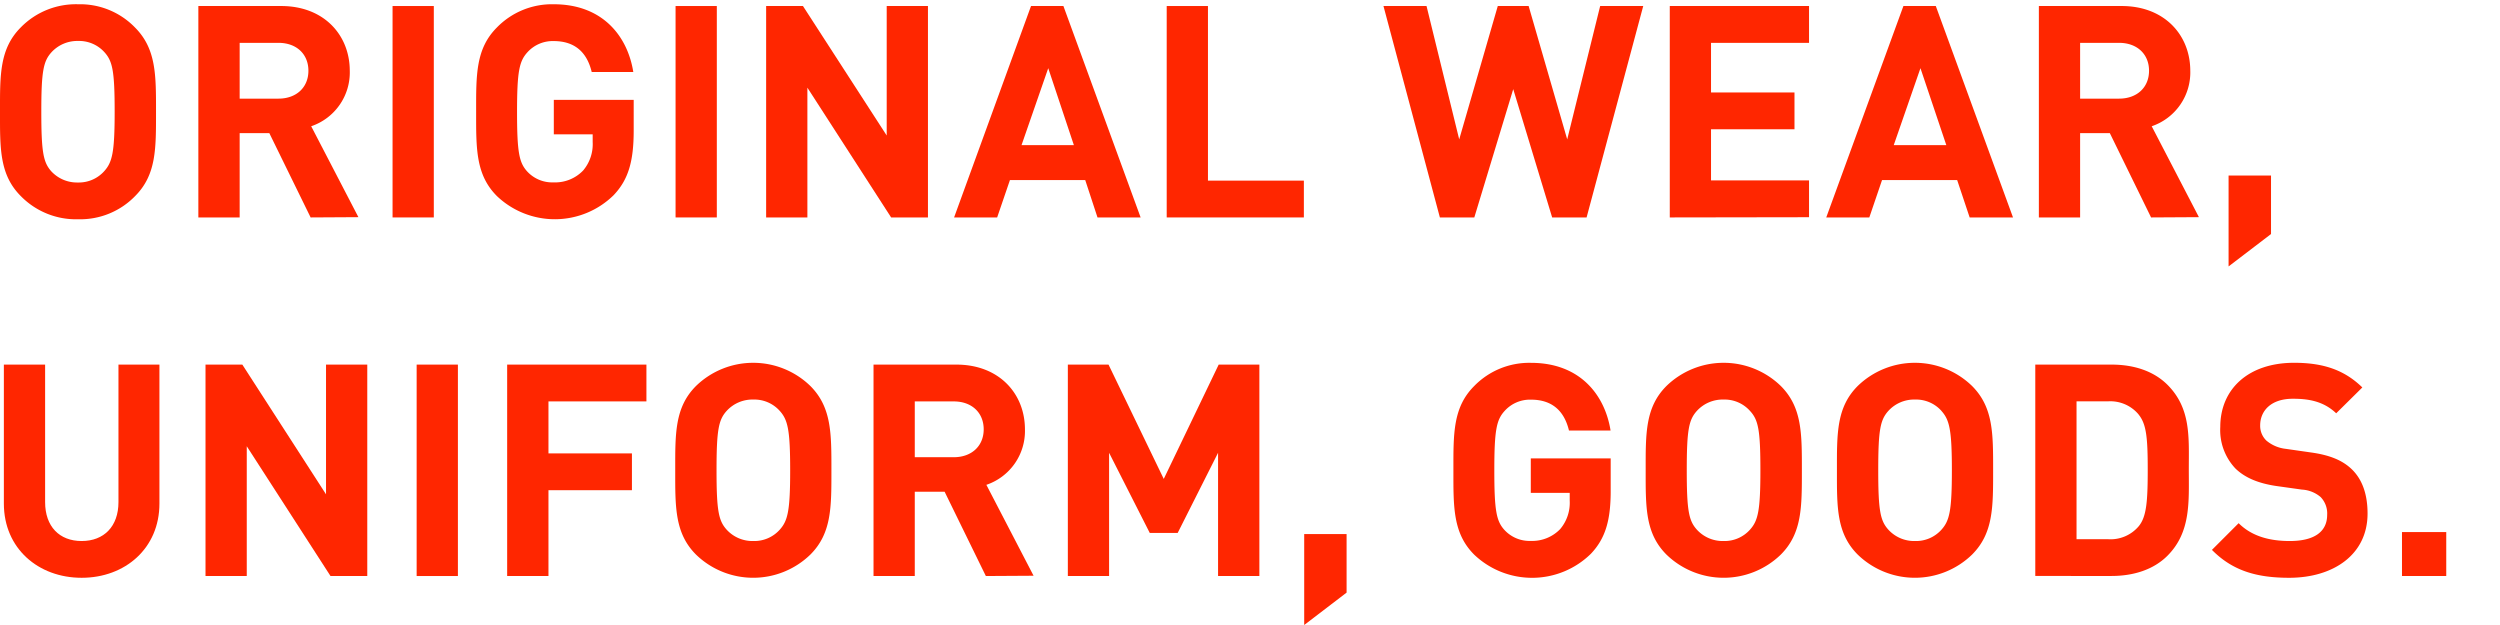
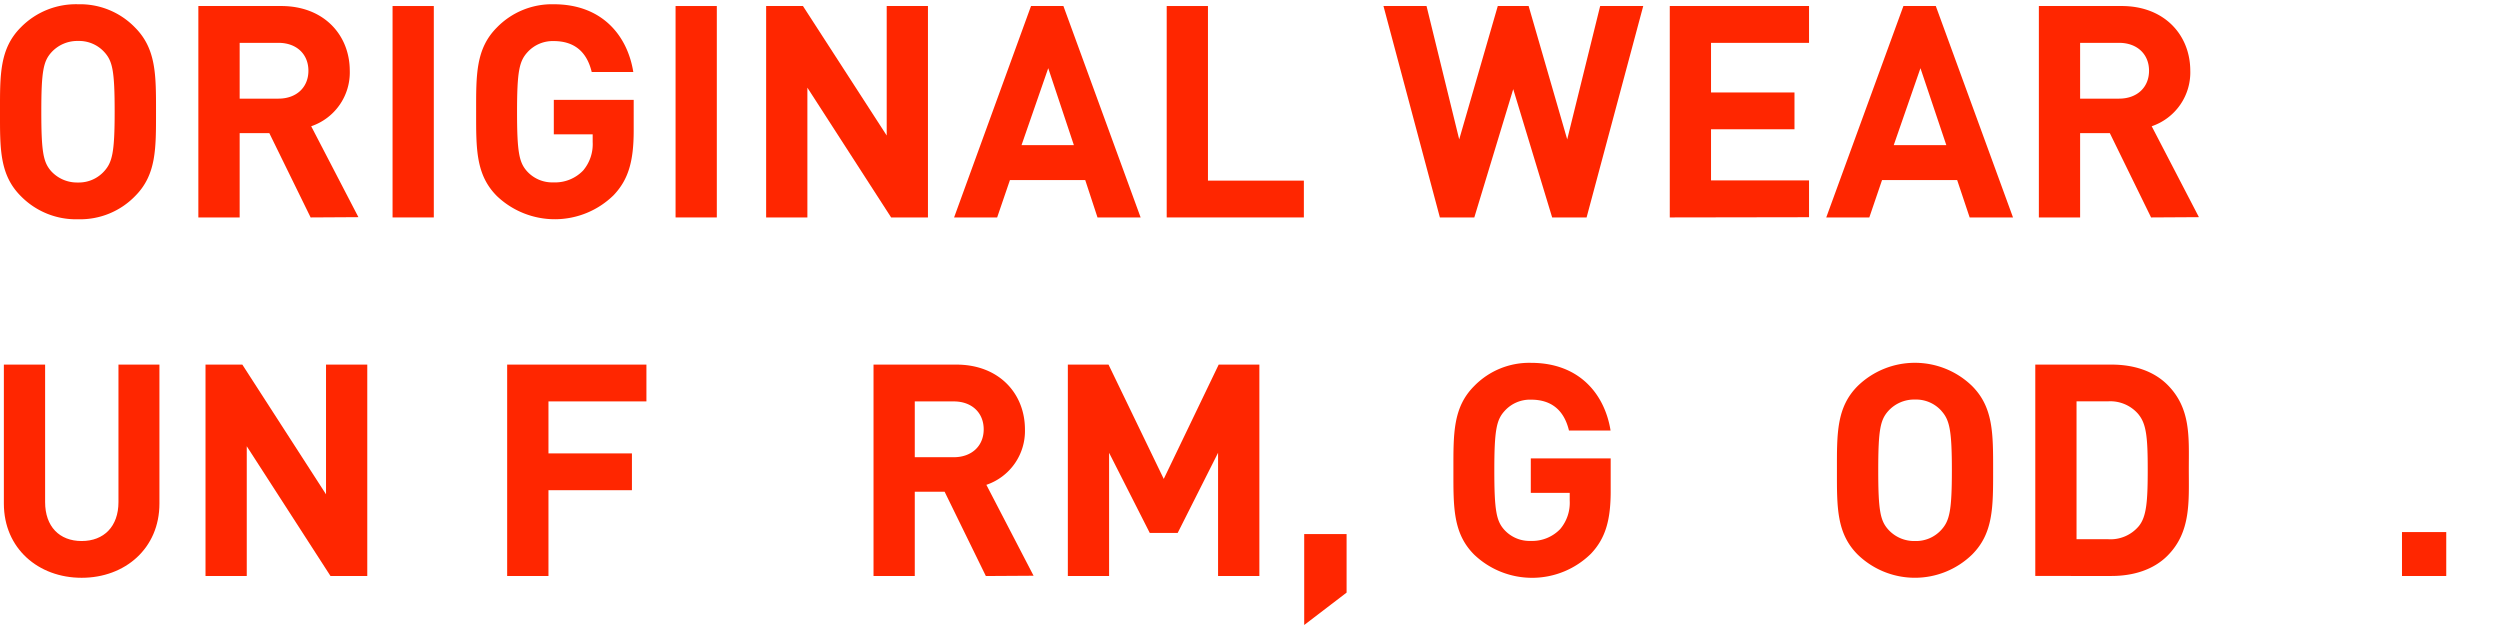
<svg xmlns="http://www.w3.org/2000/svg" id="レイヤー_1" data-name="レイヤー 1" viewBox="0 0 440 110">
  <defs>
    <style>.cls-1{fill:#ff2600;}</style>
  </defs>
  <title>OPTS_SVG</title>
  <path class="cls-1" d="M23.78,34.51a13.46,13.46,0,0,1-10,4.08A13.58,13.58,0,0,1,3.66,34.51C-.1,30.75,0,26.09,0,19.67S-.1,8.59,3.66,4.82A13.57,13.57,0,0,1,13.75.75a13.46,13.46,0,0,1,10,4.08c3.76,3.76,3.71,8.41,3.71,14.84S27.54,30.75,23.78,34.51ZM18.4,9.21a6,6,0,0,0-4.65-2,6.16,6.16,0,0,0-4.7,2c-1.41,1.57-1.78,3.29-1.78,10.45S7.63,28.55,9,30.12a6.16,6.16,0,0,0,4.7,2,6,6,0,0,0,4.65-2c1.41-1.57,1.83-3.29,1.83-10.45S19.81,10.78,18.4,9.21Z" />
  <path class="cls-1" d="M54.67,38.27,47.4,23.43H42.18V38.27H34.91V1.06H49.49c7.58,0,12.07,5.17,12.07,11.39a10,10,0,0,1-6.79,9.77l8.31,16ZM49,7.54H42.18v9.82H49c3.19,0,5.28-2,5.28-4.91S52.21,7.54,49,7.54Z" />
  <path class="cls-1" d="M69.09,38.27V1.06h7.26V38.27Z" />
  <path class="cls-1" d="M108,34.35a14.77,14.77,0,0,1-20.54.16c-3.76-3.76-3.66-8.41-3.66-14.84s-.1-11.08,3.66-14.84a13.53,13.53,0,0,1,10-4.08c8.62,0,13,5.64,14,11.92h-7.32c-.84-3.5-3-5.44-6.69-5.44a6,6,0,0,0-4.65,2C91.41,10.78,91,12.51,91,19.67s.37,8.94,1.78,10.5a6,6,0,0,0,4.65,1.93A6.83,6.83,0,0,0,102.64,30a7.17,7.17,0,0,0,1.67-5V23.64H97.47V17.58h14.06V23C111.53,28.39,110.59,31.63,108,34.35Z" />
  <path class="cls-1" d="M118.9,38.27V1.06h7.26V38.27Z" />
  <path class="cls-1" d="M156.84,38.27,142.1,15.43V38.27h-7.26V1.06h6.48l14.74,22.79V1.06h7.26V38.27Z" />
  <path class="cls-1" d="M193.16,38.27,191,31.69H177.75l-2.25,6.58h-7.58L181.46,1.06h5.7l13.59,37.21ZM184.49,12l-4.7,13.54H189Z" />
  <path class="cls-1" d="M205.34,38.27V1.06h7.26V31.79h16.88v6.48Z" />
  <path class="cls-1" d="M279.24,38.27h-6.06l-6.85-22.58-6.85,22.58h-6.06L243.49,1.06h7.58l5.75,23.47,6.79-23.47h5.43l6.79,23.47,5.8-23.47h7.58Z" />
  <path class="cls-1" d="M293.88,38.27V1.06h24.51V7.54H301.14v8.73h14.69v6.48H301.14v9h17.25v6.48Z" />
  <path class="cls-1" d="M346.66,38.27l-2.2-6.58H331.24L329,38.27h-7.58L335,1.06h5.7l13.59,37.21ZM338,12l-4.7,13.54h9.25Z" />
  <path class="cls-1" d="M378.59,38.27l-7.26-14.84H366.1V38.27h-7.26V1.06h14.58c7.58,0,12.07,5.17,12.07,11.39a10,10,0,0,1-6.79,9.77l8.31,16ZM372.95,7.54H366.1v9.82h6.85c3.19,0,5.28-2,5.28-4.91S376.14,7.54,372.95,7.54Z" />
-   <path class="cls-1" d="M392.23,46.89v-16h7.47v10.3Z" />
  <path class="cls-1" d="M14.37,101.69C6.74,101.69.68,96.52.68,88.63V64.17H7.94v24.2c0,4.29,2.51,6.85,6.43,6.85s6.48-2.56,6.48-6.85V64.17h7.21V88.63C28.06,96.52,22,101.69,14.37,101.69Z" />
  <path class="cls-1" d="M58.17,101.38,43.43,78.54v22.84H36.17V64.17h6.48L57.38,87V64.17h7.26v37.21Z" />
-   <path class="cls-1" d="M73.33,101.38V64.17h7.26v37.21Z" />
  <path class="cls-1" d="M96.53,70.65v9.15h14.69v6.48H96.53v15.1H89.26V64.17h24.51v6.48Z" />
-   <path class="cls-1" d="M142.62,97.61a14.45,14.45,0,0,1-20.12,0c-3.76-3.76-3.66-8.41-3.66-14.84s-.1-11.08,3.66-14.84a14.45,14.45,0,0,1,20.12,0c3.76,3.76,3.71,8.41,3.71,14.84S146.39,93.85,142.62,97.61Zm-5.38-25.29a6,6,0,0,0-4.65-2,6.15,6.15,0,0,0-4.7,2c-1.41,1.57-1.78,3.29-1.78,10.45s.37,8.88,1.78,10.45a6.15,6.15,0,0,0,4.7,2,6,6,0,0,0,4.65-2c1.41-1.57,1.83-3.29,1.83-10.45S138.65,73.89,137.24,72.32Z" />
  <path class="cls-1" d="M173.51,101.38l-7.26-14.84H161v14.84h-7.26V64.17h14.58c7.58,0,12.07,5.17,12.07,11.39a10,10,0,0,1-6.79,9.77l8.31,16Zm-5.64-30.73H161v9.82h6.85c3.19,0,5.28-2,5.28-4.91S171.05,70.65,167.87,70.65Z" />
  <path class="cls-1" d="M214.38,101.38V79.69L207.27,93.8h-4.91L195.2,79.69v21.69h-7.26V64.17h7.16l9.72,20.12,9.67-20.12h7.16v37.21Z" />
  <path class="cls-1" d="M229.54,110V94H237v10.3Z" />
  <path class="cls-1" d="M280,97.46a14.77,14.77,0,0,1-20.54.16c-3.76-3.76-3.66-8.41-3.66-14.84s-.1-11.08,3.66-14.84a13.53,13.53,0,0,1,10-4.08c8.62,0,13,5.64,14,11.92h-7.32c-.84-3.5-3-5.44-6.69-5.44a6,6,0,0,0-4.65,2C263.4,73.89,263,75.61,263,82.77s.37,8.94,1.78,10.5a6,6,0,0,0,4.65,1.93,6.83,6.83,0,0,0,5.17-2.09,7.17,7.17,0,0,0,1.67-5V86.74h-6.85V80.68h14.06v5.44C283.52,91.5,282.58,94.74,280,97.46Z" />
-   <path class="cls-1" d="M313.42,97.61a14.45,14.45,0,0,1-20.12,0c-3.76-3.76-3.66-8.41-3.66-14.84s-.1-11.08,3.66-14.84a14.45,14.45,0,0,1,20.12,0c3.76,3.76,3.71,8.41,3.71,14.84S317.18,93.85,313.42,97.61ZM308,72.32a6,6,0,0,0-4.65-2,6.15,6.15,0,0,0-4.7,2c-1.41,1.57-1.78,3.29-1.78,10.45s.37,8.88,1.78,10.45a6.15,6.15,0,0,0,4.7,2,6,6,0,0,0,4.65-2c1.41-1.57,1.83-3.29,1.83-10.45S309.45,73.89,308,72.32Z" />
  <path class="cls-1" d="M347.08,97.61a14.45,14.45,0,0,1-20.12,0c-3.76-3.76-3.66-8.41-3.66-14.84s-.1-11.08,3.66-14.84a14.45,14.45,0,0,1,20.12,0c3.76,3.76,3.71,8.41,3.71,14.84S350.84,93.85,347.08,97.61Zm-5.38-25.29a6,6,0,0,0-4.65-2,6.15,6.15,0,0,0-4.7,2c-1.41,1.57-1.78,3.29-1.78,10.45s.37,8.88,1.78,10.45a6.15,6.15,0,0,0,4.7,2,6,6,0,0,0,4.65-2c1.41-1.57,1.83-3.29,1.83-10.45S343.1,73.89,341.69,72.32Z" />
  <path class="cls-1" d="M381.46,97.82c-2.46,2.46-6,3.55-9.83,3.55H358.21V64.17h13.43c3.87,0,7.37,1.1,9.83,3.55,4.18,4.18,3.76,9.3,3.76,14.89S385.65,93.64,381.46,97.82Zm-5.07-24.88a6.48,6.48,0,0,0-5.43-2.3h-5.49V94.9H371a6.48,6.48,0,0,0,5.43-2.3c1.36-1.67,1.57-4.34,1.57-10S377.75,74.62,376.39,72.95Z" />
-   <path class="cls-1" d="M402.89,101.69c-5.64,0-9.93-1.2-13.59-4.91l4.7-4.7c2.35,2.35,5.54,3.14,9,3.14,4.29,0,6.58-1.62,6.58-4.6a4.15,4.15,0,0,0-1.15-3.14,5.54,5.54,0,0,0-3.29-1.31l-4.49-.63c-3.19-.47-5.54-1.46-7.21-3.08a9.83,9.83,0,0,1-2.67-7.32c0-6.64,4.91-11.29,13-11.29,5.12,0,8.83,1.25,12,4.34l-4.6,4.55c-2.35-2.25-5.17-2.56-7.63-2.56-3.87,0-5.75,2.14-5.75,4.7a3.59,3.59,0,0,0,1.1,2.67A6.4,6.4,0,0,0,402.32,79l4.39.63c3.4.47,5.54,1.41,7.11,2.87,2,1.88,2.87,4.6,2.87,7.89C416.69,97.61,410.68,101.69,402.89,101.69Z" />
  <path class="cls-1" d="M422.75,101.38V93.64h7.79v7.73Z" />
</svg>